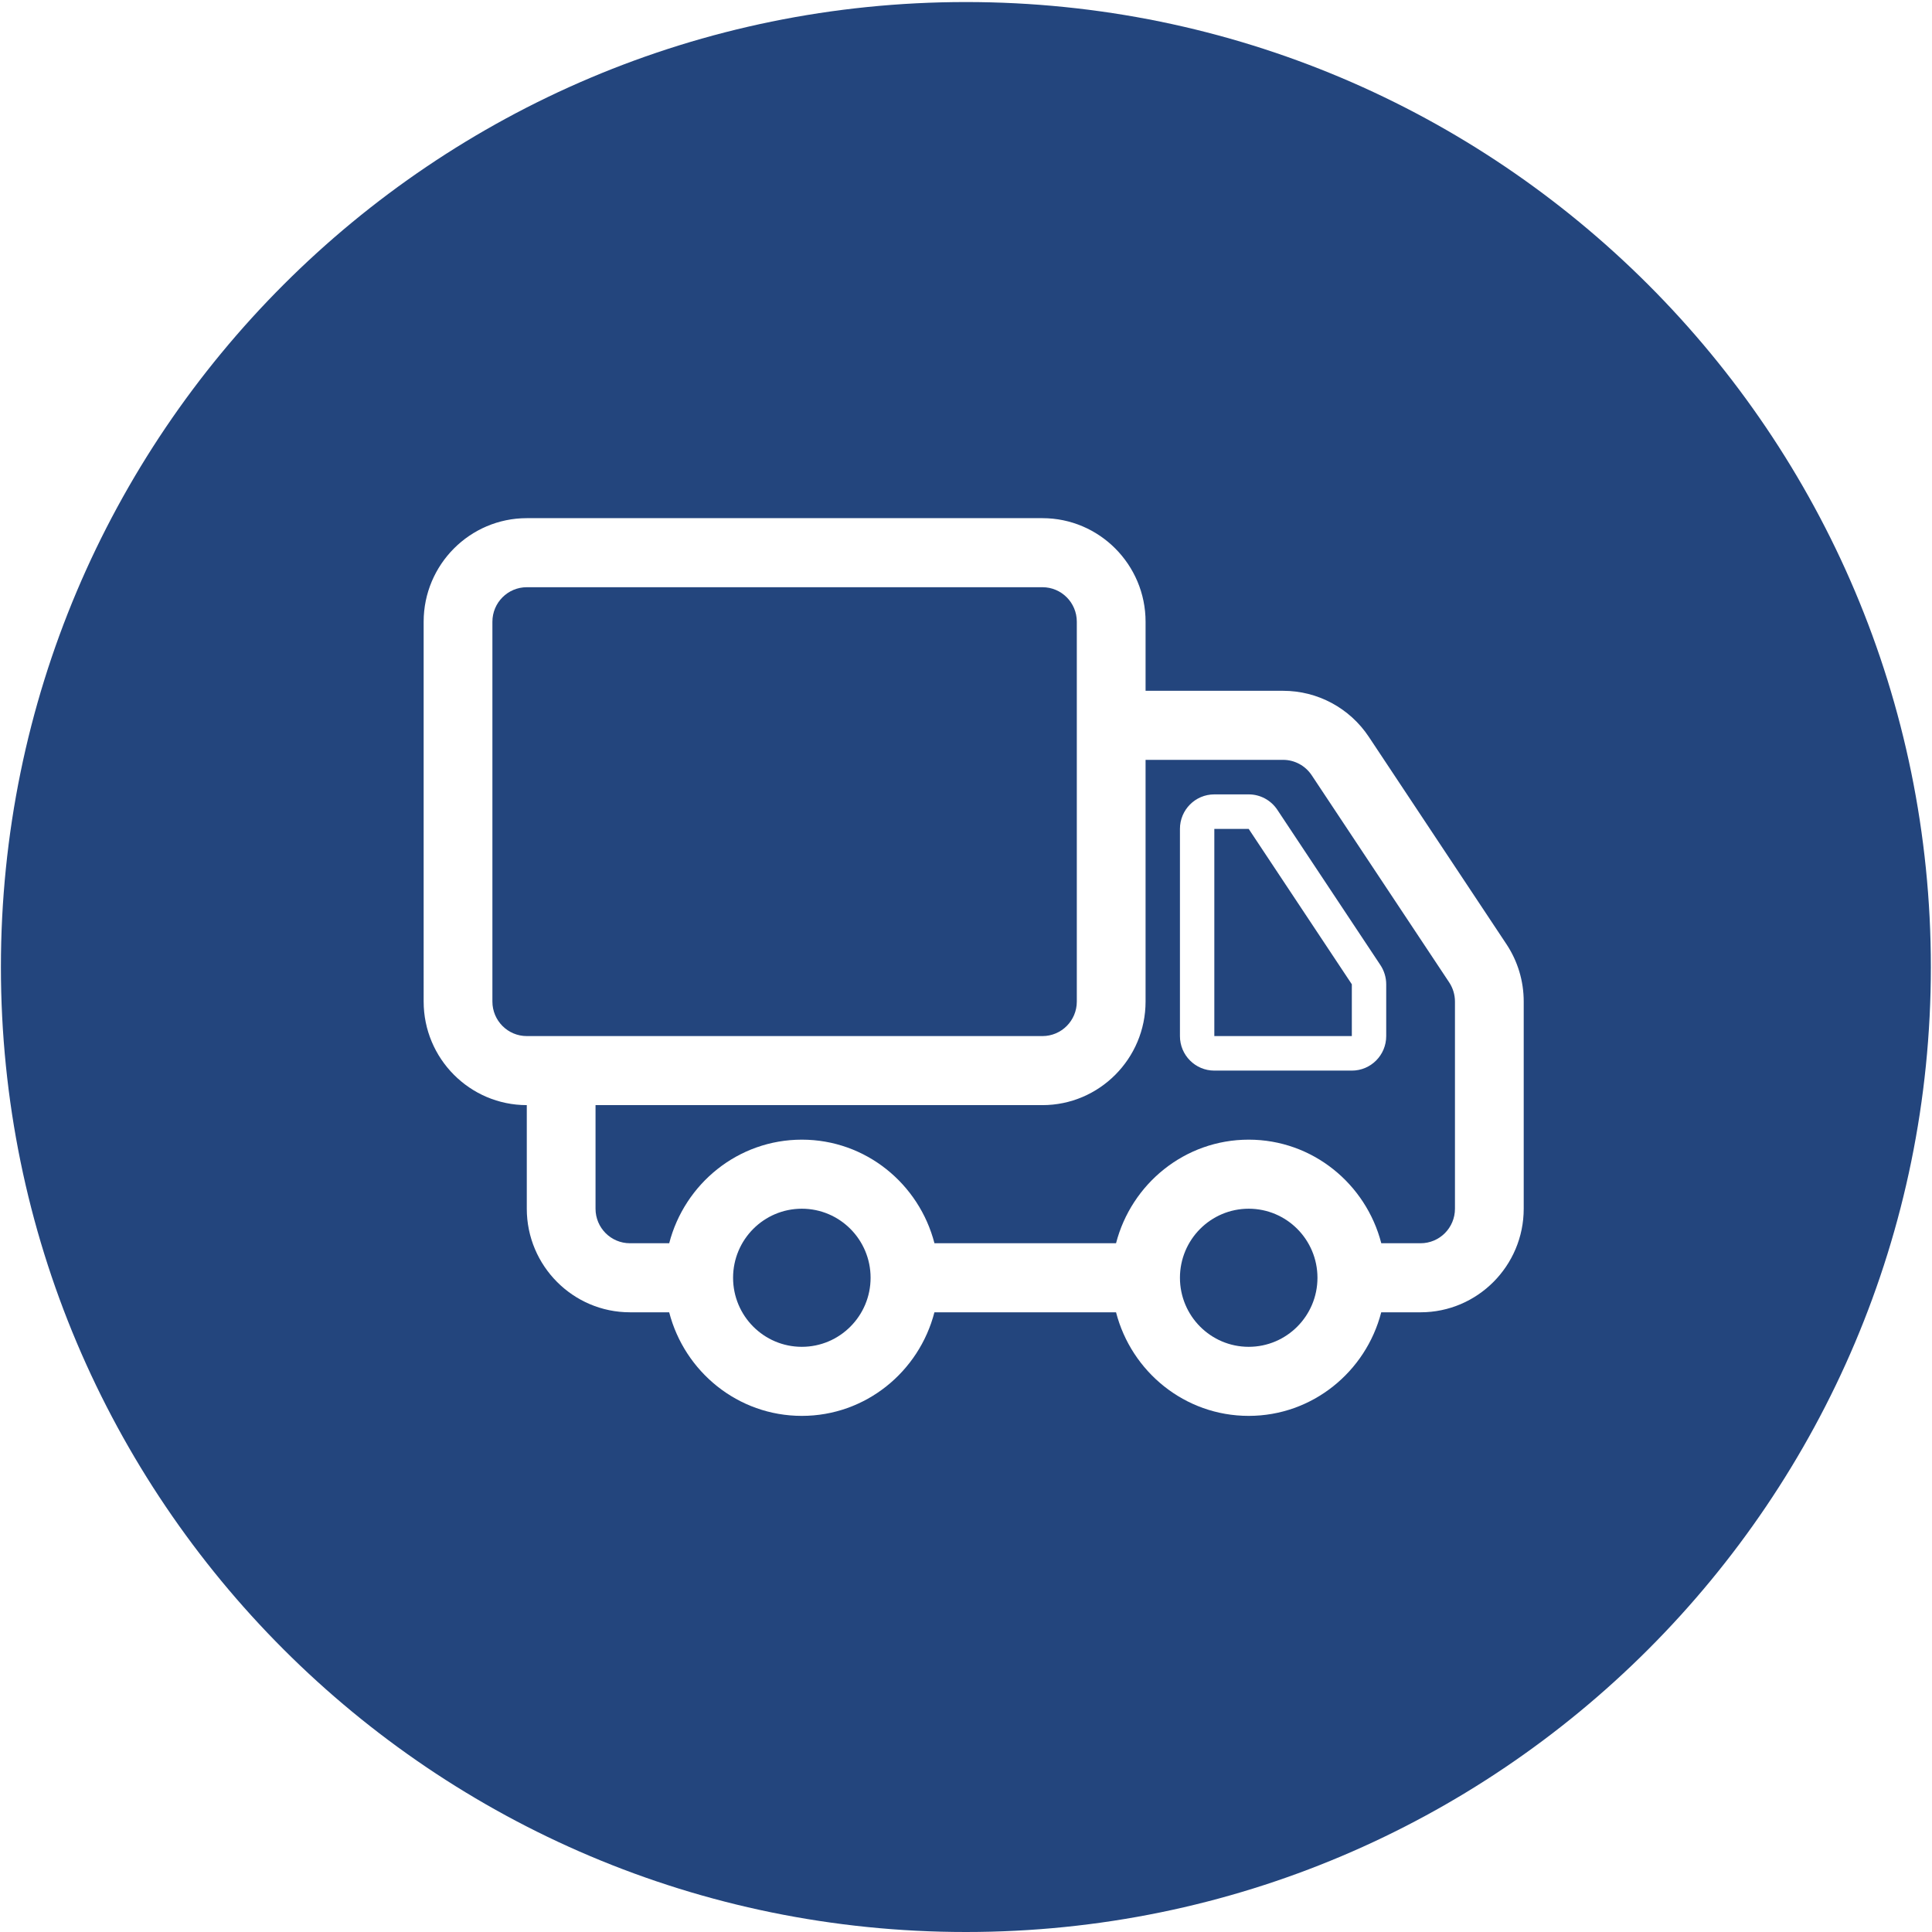
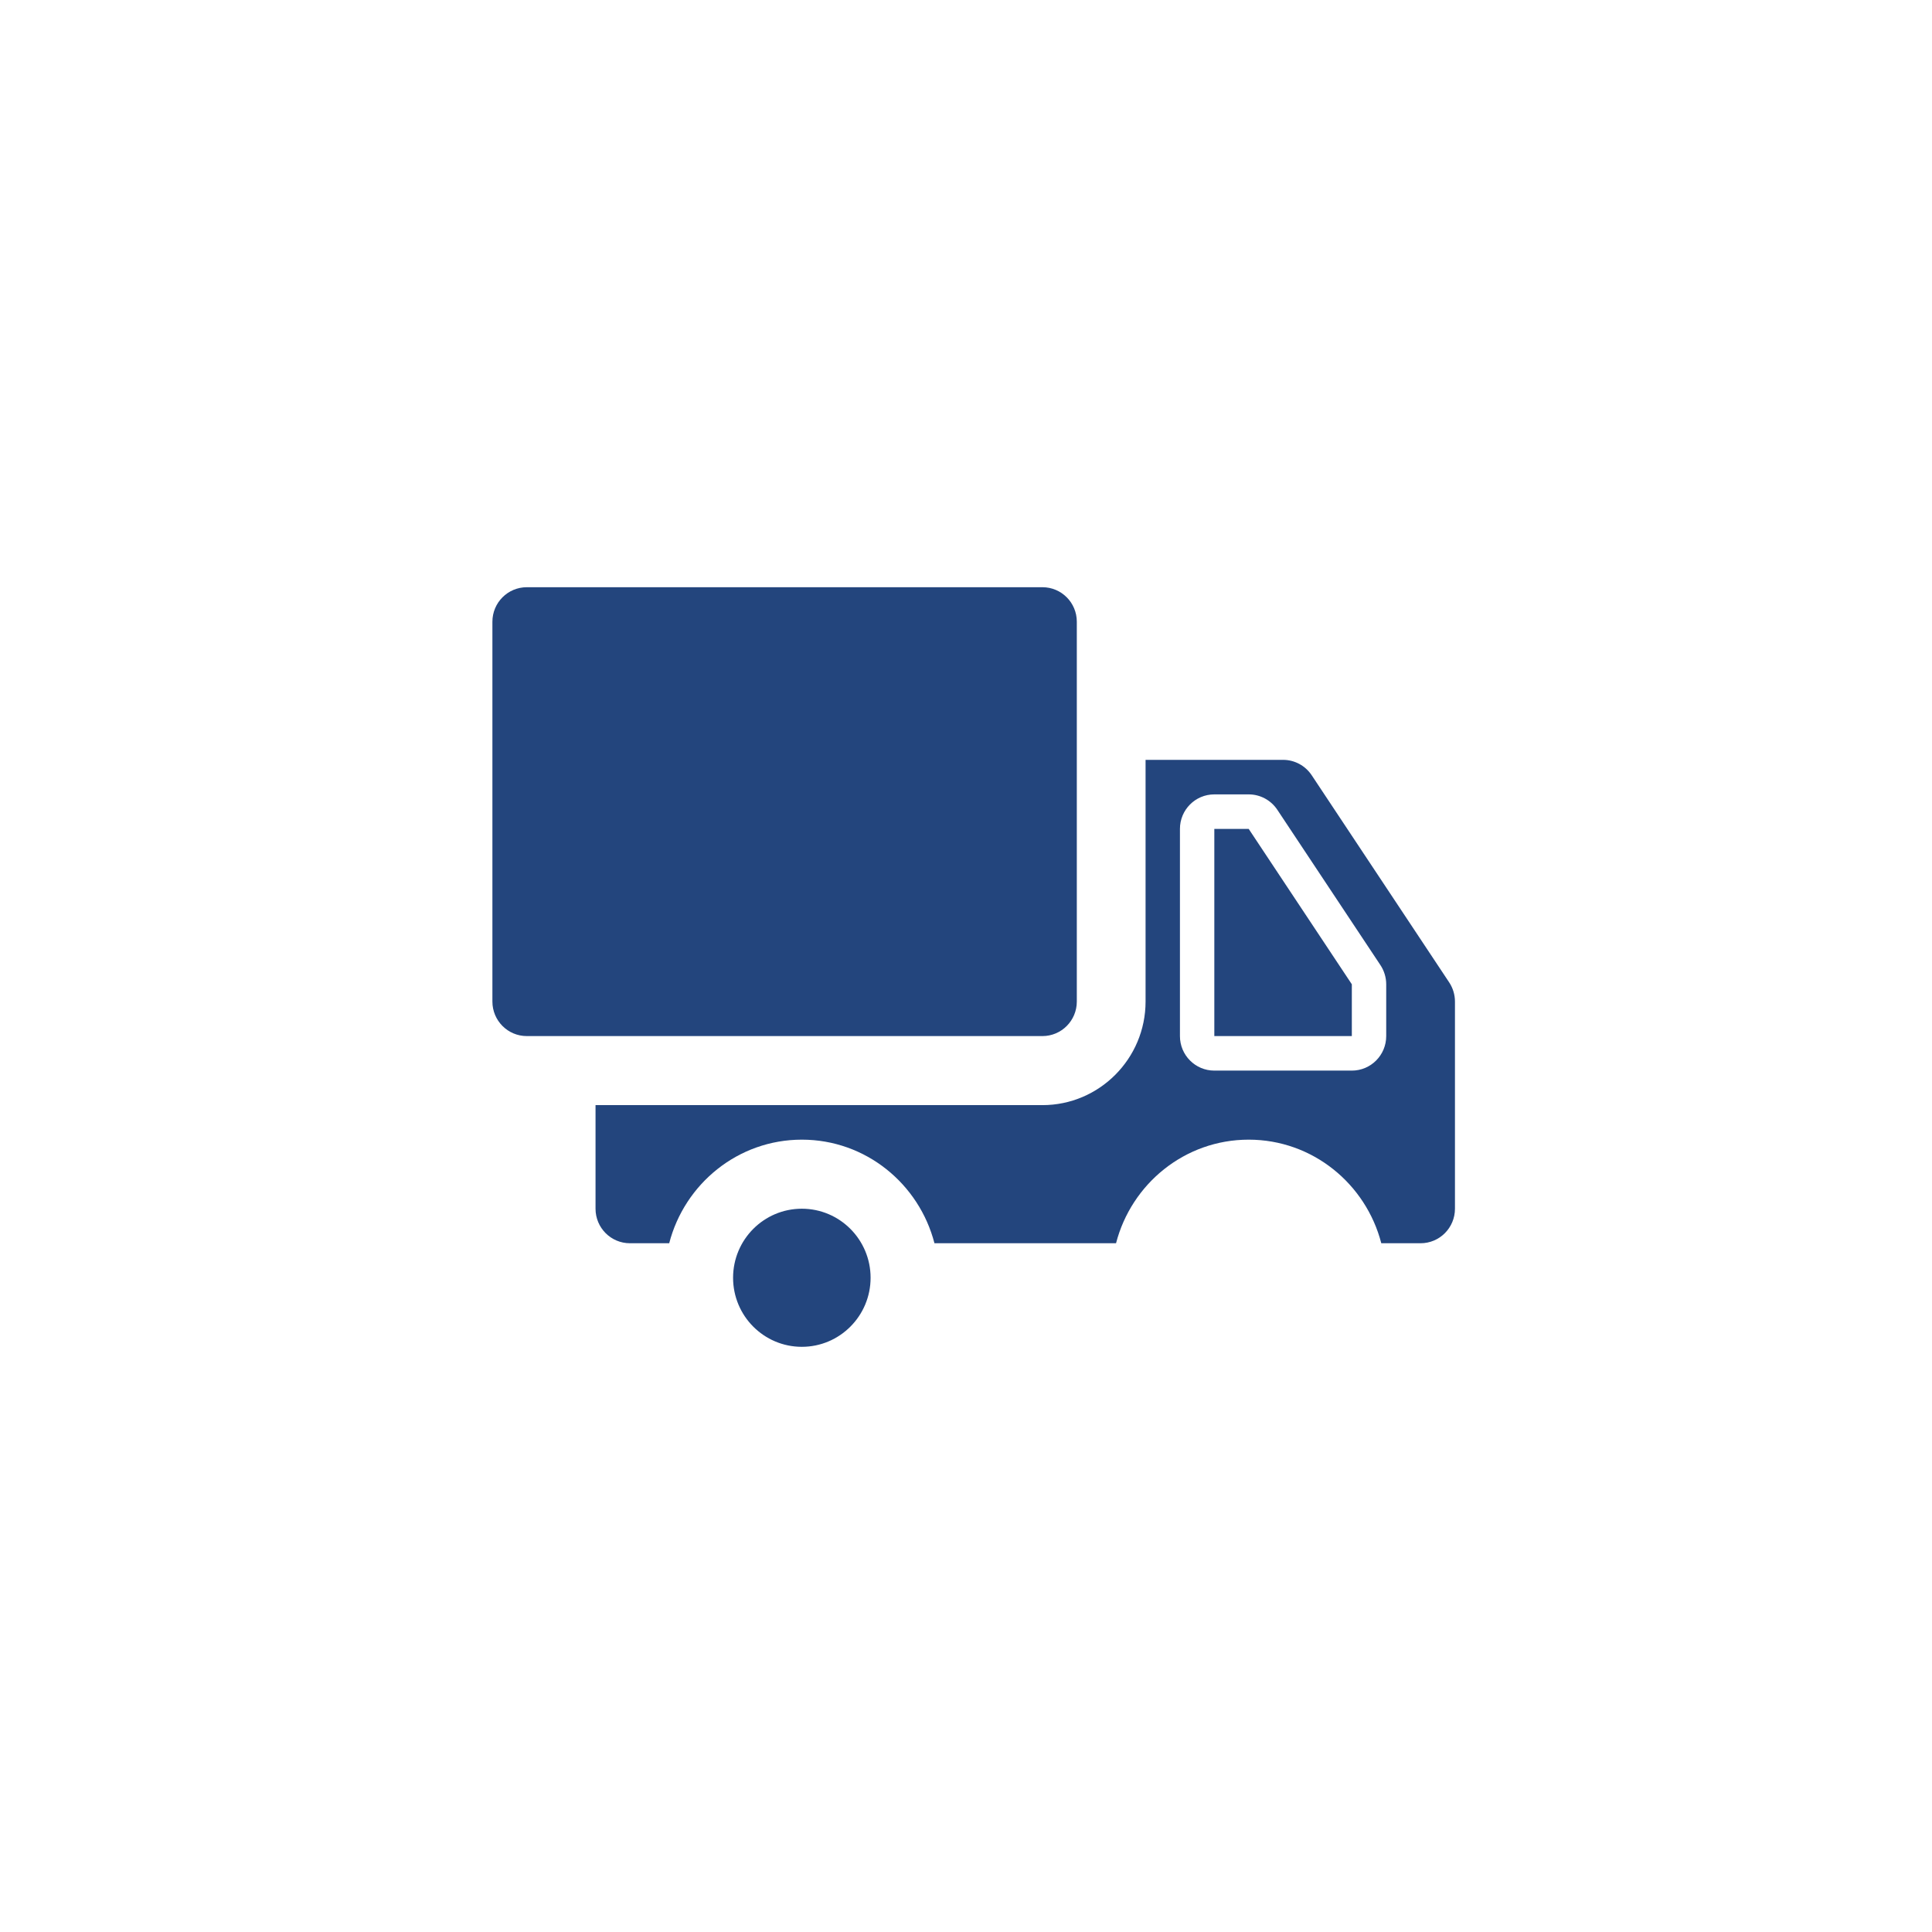
<svg xmlns="http://www.w3.org/2000/svg" class="icon" width="200px" height="200.00px" viewBox="0 0 1024 1024" version="1.1">
-   <path d="M661.836 640.643c-20.13 0-36.442 16.398-36.442 36.601s16.312 36.599 36.442 36.599c20.117 0 36.444-16.396 36.444-36.599S681.953 640.643 661.836 640.643z" fill="#23457d" />
  <path d="M643.618 439.339 643.618 549.142 716.498 549.142 716.498 521.693 661.836 439.339Z" fill="#23457d" />
  <path d="M424.988 640.643c-20.134 0-36.442 16.398-36.442 36.601s16.307 36.599 36.442 36.599c20.1 0 36.442-16.396 36.442-36.599S445.105 640.643 424.988 640.643z" fill="#23457d" />
  <path d="M570.733 530.84 570.733 329.538c0-10.121-8.143-18.301-18.218-18.301L279.206 311.238c-10.06 0-18.222 8.18-18.222 18.301l0 201.301c0 10.122 8.162 18.303 18.222 18.303l273.309 0C562.59 549.142 570.733 540.962 570.733 530.84z" fill="#23457d" />
-   <path d="M511.94 1.083C229.469 1.083 0.481 230.07 0.481 512.541s228.988 511.459 511.459 511.459S1023.398 795.012 1023.398 512.541 794.411 1.083 511.94 1.083zM807.601 640.643c0 30.27-24.524 54.902-54.662 54.902L732.078 695.544c-8.126 31.495-36.444 54.902-70.257 54.902-33.856 0-62.17-23.406-70.296-54.902L495.264 695.544c-8.143 31.495-36.442 54.902-70.276 54.902-33.872 0-62.168-23.406-70.311-54.902l-20.807 0c-30.14 0-54.664-24.631-54.664-54.902l0-54.902c-30.138 0-54.664-24.631-54.664-54.902L224.542 329.538c0-30.268 24.526-54.902 54.664-54.902l273.309 0c30.135 0 54.662 24.633 54.662 54.902l0 36.599 72.881 0c18.293 0 35.312 9.132 45.478 24.451l72.883 109.801c6.014 9.041 9.181 19.583 9.181 30.45L807.601 640.643z" fill="#23457d" />
  <path d="M695.219 410.884c-3.388-5.087-9.075-8.146-15.161-8.146l-72.881 0 0 128.101c0 30.27-24.526 54.902-54.662 54.902L315.645 585.741l0 54.902c0 10.12 8.165 18.302 18.224 18.302l20.822 0c8.147-31.498 36.444-54.904 70.315-54.904 33.835 0 62.129 23.406 70.276 54.904l96.241 0c8.145-31.498 36.439-54.904 70.311-54.904 33.837 0 62.134 23.406 70.279 54.904l20.824 0c10.079 0 18.222-8.182 18.222-18.302l0-109.803c0-3.606-1.077-7.154-3.061-10.156L695.219 410.884zM734.722 549.142c0 10.118-8.147 18.3-18.224 18.3L643.618 567.443c-10.077 0-18.224-8.182-18.224-18.3l0-109.803c0-10.12 8.147-18.298 18.224-18.298l18.218 0c6.086 0 11.771 3.053 15.161 8.142l54.662 82.351c1.986 3 3.063 6.553 3.063 10.158L734.722 549.142z" fill="#23457d" />
</svg>